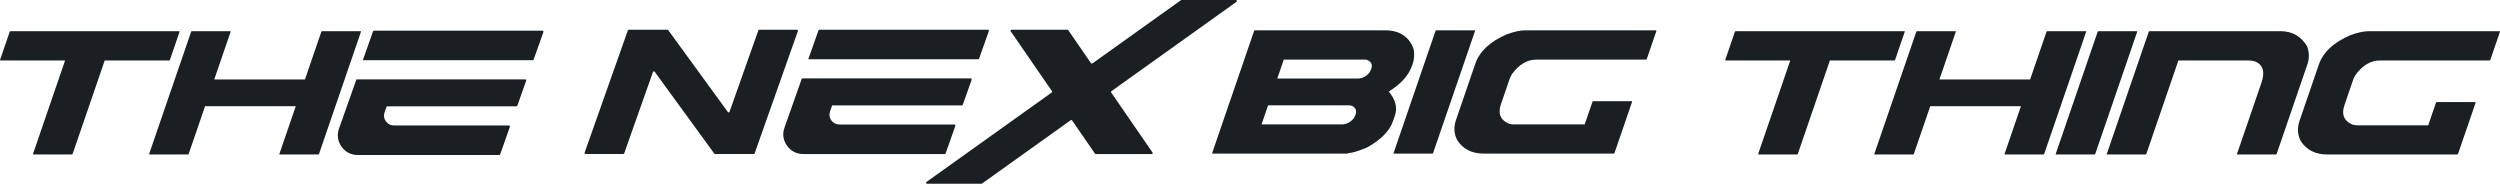
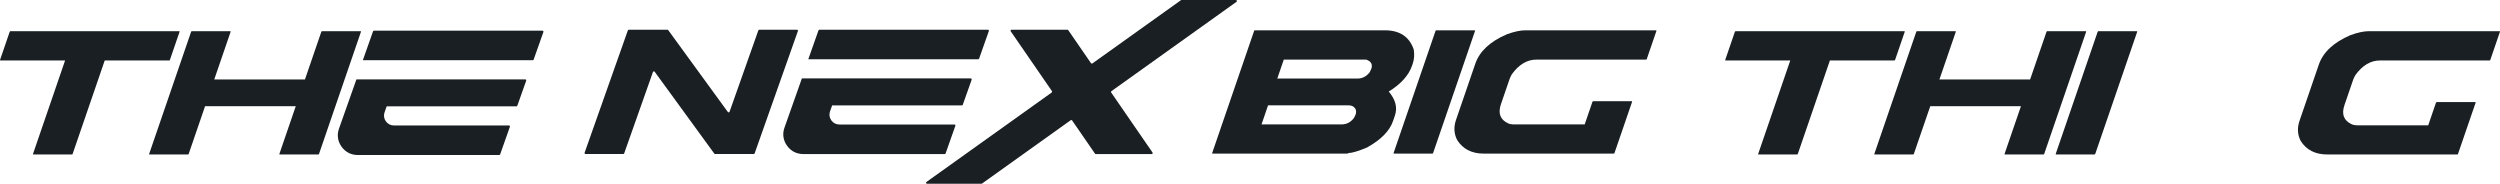
<svg xmlns="http://www.w3.org/2000/svg" width="1320" height="97" viewBox="0 0 1320 97" fill="none">
  <g clip-path="url(#clip0_2070_914)">
    <path fill-rule="evenodd" clip-rule="evenodd" d="M652.572 0H623.843C623.732 0 623.631 0.03 623.54 0.101L576.784 33.492C576.662 33.573 576.531 33.603 576.389 33.583C576.248 33.563 576.127 33.482 576.046 33.361L564.031 15.92C563.93 15.769 563.778 15.688 563.596 15.688H534.089C533.887 15.688 533.715 15.789 533.624 15.97C533.533 16.152 533.543 16.343 533.655 16.514L555.431 48.122C555.593 48.354 555.532 48.676 555.3 48.848C533.26 64.586 511.211 80.335 489.172 96.073C488.98 96.204 488.909 96.436 488.98 96.657C489.05 96.879 489.242 97.02 489.475 97.02H518.204C518.315 97.02 518.416 96.99 518.507 96.919L565.344 63.468C565.466 63.387 565.597 63.357 565.738 63.377C565.88 63.407 566.001 63.478 566.082 63.599L578.148 81.11C578.249 81.251 578.4 81.342 578.582 81.342H608.089C608.291 81.342 608.463 81.241 608.554 81.06C608.645 80.889 608.635 80.687 608.524 80.516C601.248 69.957 593.983 59.407 586.707 48.848C586.545 48.616 586.606 48.293 586.838 48.122C608.847 32.404 630.866 16.686 652.876 0.957C653.068 0.826 653.138 0.594 653.068 0.373C652.997 0.151 652.805 0.01 652.572 0.01M443.213 65.735C441.455 65.735 439.949 64.959 438.929 63.528C437.918 62.097 437.676 60.415 438.262 58.772L439.363 55.669C439.424 55.649 439.484 55.639 439.555 55.639H507.866C508.088 55.639 508.291 55.498 508.361 55.286L513.03 42.097C513.091 41.936 513.07 41.764 512.959 41.623C512.858 41.482 512.707 41.402 512.535 41.402H423.397C420.335 50.067 417.263 58.732 414.201 67.397C413.029 70.702 413.504 74.057 415.535 76.919C417.566 79.78 420.588 81.332 424.094 81.332H498.792C499.014 81.332 499.216 81.201 499.287 80.979L504.43 66.43C504.491 66.269 504.461 66.097 504.36 65.956C504.259 65.815 504.107 65.735 503.935 65.735H443.223H443.213ZM516.476 31.285C516.698 31.285 516.89 31.144 516.971 30.933L522.114 16.383C522.175 16.222 522.145 16.051 522.044 15.91C521.943 15.769 521.791 15.688 521.619 15.688H432.653C432.431 15.688 432.239 15.819 432.158 16.041L426.772 31.285H516.476ZM420.81 15.688H400.903C400.68 15.688 400.488 15.819 400.408 16.041C395.345 30.358 390.272 44.676 385.209 58.994C385.139 59.185 384.987 59.306 384.795 59.337C384.593 59.367 384.411 59.286 384.3 59.125C373.811 44.717 363.311 30.308 352.812 15.9C352.711 15.759 352.56 15.688 352.388 15.688H332.006C331.783 15.688 331.581 15.819 331.51 16.041C323.891 37.573 316.282 59.095 308.673 80.627C308.612 80.788 308.642 80.959 308.743 81.1C308.845 81.241 308.996 81.322 309.168 81.322H329.075C329.297 81.322 329.489 81.191 329.57 80.969C334.633 66.652 339.696 52.334 344.758 38.016C344.829 37.825 344.981 37.704 345.173 37.673C345.365 37.643 345.557 37.724 345.668 37.885C356.167 52.294 366.656 66.702 377.156 81.11C377.257 81.251 377.408 81.322 377.58 81.322H397.962C398.184 81.322 398.376 81.191 398.457 80.969C406.077 59.437 413.686 37.915 421.295 16.383C421.356 16.222 421.325 16.051 421.224 15.91C421.123 15.769 420.972 15.688 420.8 15.688H420.81Z" fill="#191F22" />
    <path d="M662.592 16H731.226C739.017 16 744.09 19.355 746.444 26.076C746.889 28.786 746.717 31.315 745.909 33.663L745.575 34.63C743.797 39.809 739.694 44.373 733.257 48.343C736.865 52.585 737.956 56.817 736.511 61.019L735.511 63.931C733.722 69.15 729.134 73.795 721.778 77.886C717.099 79.83 713.845 80.798 712.016 80.798C711.945 80.999 711.672 81.1 711.177 81.1H640.229C640.027 81.1 639.956 80.999 640.027 80.798L662.177 16.302C662.288 16.101 662.42 16 662.581 16H662.592ZM677.84 31.466L674.405 41.482H716.755C719.312 41.482 721.454 40.373 723.192 38.147C723.688 37.179 723.97 36.595 724.041 36.383C724.86 33.995 723.96 32.363 721.353 31.466H677.85H677.84ZM669.544 55.608L666.088 65.684H708.439C710.995 65.684 713.148 64.555 714.896 62.288C715.391 61.321 715.664 60.747 715.725 60.586C716.422 58.56 715.886 57.049 714.128 56.031C713.572 55.749 712.835 55.608 711.905 55.608H669.554H669.544Z" fill="#191F22" />
    <path d="M758.369 16H778.629C778.821 16.04 778.882 16.141 778.832 16.302L756.681 80.798C756.61 80.999 756.479 81.1 756.277 81.1H736.016C735.814 81.1 735.743 80.999 735.814 80.798L757.964 16.302C758.076 16.101 758.207 16 758.369 16Z" fill="#191F22" />
    <path d="M805.338 16H874.397C874.589 16.04 874.649 16.141 874.599 16.302L869.496 31.164C869.425 31.366 869.294 31.466 869.092 31.466H811.229C806.278 31.466 801.932 34.076 798.194 39.295C797.618 40.383 797.244 41.179 797.082 41.663L792.494 55.014C790.857 59.79 792.1 63.145 796.213 65.089C797.052 65.493 798.133 65.694 799.477 65.694H836.715L840.817 53.744C840.928 53.542 841.06 53.442 841.221 53.442H861.543C861.735 53.482 861.796 53.583 861.745 53.744L852.448 80.798C852.378 80.999 852.246 81.1 852.044 81.1H783.41C777.084 81.1 772.405 78.712 769.384 73.946C767.686 70.631 767.484 67.094 768.767 63.326L778.953 33.663C781.217 27.073 786.795 21.874 795.688 18.076C799.487 16.705 802.7 16.01 805.338 16.01V16Z" fill="#191F22" />
    <path d="M916.43 16.464H1005.51C1005.7 16.504 1005.76 16.605 1005.71 16.766L1000.61 31.628C1000.53 31.829 1000.4 31.93 1000.2 31.93H966.187L949.251 81.251C949.18 81.453 949.049 81.554 948.847 81.554H928.525C928.323 81.554 928.253 81.453 928.323 81.251L945.26 31.93H911.124C910.922 31.93 910.851 31.829 910.922 31.628L916.025 16.766C916.136 16.565 916.268 16.464 916.43 16.464Z" fill="#191F22" />
    <path d="M1012.21 16.464H1032.47C1032.66 16.504 1032.72 16.605 1032.67 16.766L1024.02 41.946H1071.91L1080.56 16.766C1080.67 16.565 1080.8 16.464 1080.96 16.464H1101.28C1101.48 16.504 1101.54 16.605 1101.49 16.766L1079.34 81.261C1079.26 81.463 1079.13 81.564 1078.93 81.564H1058.61C1058.41 81.564 1058.34 81.463 1058.41 81.261L1067.06 56.082H1019.17L1010.52 81.261C1010.45 81.463 1010.32 81.564 1010.11 81.564H989.854C989.652 81.564 989.581 81.463 989.652 81.261L1011.8 16.766C1011.91 16.565 1012.04 16.464 1012.21 16.464Z" fill="#191F22" />
    <path d="M1107.97 16.464H1128.23C1128.43 16.504 1128.49 16.605 1128.44 16.766L1106.29 81.261C1106.21 81.463 1106.08 81.564 1105.88 81.564H1085.62C1085.42 81.564 1085.35 81.463 1085.42 81.261L1107.57 16.766C1107.68 16.565 1107.81 16.464 1107.97 16.464Z" fill="#191F22" />
-     <path d="M1134.93 16.464H1204.11C1210.28 16.464 1214.96 19.134 1218.16 24.474C1219.33 27.668 1219.38 30.822 1218.32 33.935L1202.07 81.261C1202 81.463 1201.87 81.564 1201.67 81.564H1181.35C1181.14 81.564 1181.07 81.463 1181.14 81.261L1194.08 43.588C1196.05 37.845 1194.86 34.107 1190.51 32.364C1189.43 32.081 1188.41 31.94 1187.43 31.94H1150.19L1133.26 81.261C1133.19 81.463 1133.05 81.564 1132.85 81.564H1112.59C1112.39 81.564 1112.32 81.463 1112.39 81.261L1134.54 16.766C1134.65 16.565 1134.78 16.464 1134.94 16.464H1134.93Z" fill="#191F22" />
    <path d="M1250.72 16.464H1319.78C1319.97 16.504 1320.03 16.605 1319.98 16.766L1314.88 31.628C1314.81 31.829 1314.67 31.93 1314.47 31.93H1256.61C1251.66 31.93 1247.31 34.54 1243.57 39.759C1243 40.847 1242.62 41.643 1242.46 42.127L1237.88 55.477C1236.24 60.253 1237.48 63.609 1241.59 65.553C1242.43 65.956 1243.51 66.158 1244.86 66.158H1282.1L1286.2 54.208C1286.31 54.006 1286.44 53.906 1286.6 53.906H1306.92C1307.12 53.946 1307.18 54.047 1307.13 54.208L1297.83 81.261C1297.76 81.463 1297.63 81.564 1297.43 81.564H1228.79C1222.46 81.564 1217.79 79.176 1214.76 74.41C1213.07 71.095 1212.86 67.558 1214.15 63.79L1224.33 34.127C1226.6 27.537 1232.18 22.338 1241.07 18.54C1244.87 17.169 1248.08 16.474 1250.72 16.474V16.464Z" fill="#191F22" />
    <path d="M5.537 16.464H94.615C94.806 16.504 94.867 16.605 94.817 16.766L89.713 31.628C89.643 31.83 89.511 31.93 89.309 31.93H55.295L38.359 81.252C38.288 81.453 38.157 81.554 37.955 81.554H17.633C17.431 81.554 17.36 81.453 17.431 81.252L34.367 31.93H0.222C0.02 31.93 -0.051 31.83 0.02 31.628L5.123 16.766C5.234 16.565 5.365 16.464 5.527 16.464H5.537Z" fill="#191F22" />
    <path d="M101.314 16.464H121.575C121.767 16.504 121.827 16.605 121.777 16.766L113.127 41.946H161.015L169.665 16.766C169.777 16.565 169.908 16.464 170.07 16.464H190.391C190.583 16.504 190.644 16.605 190.593 16.766L168.443 81.262C168.372 81.463 168.241 81.564 168.038 81.564H147.717C147.515 81.564 147.444 81.463 147.515 81.262L156.165 56.082H108.276L99.626 81.262C99.556 81.463 99.424 81.564 99.222 81.564H78.961C78.759 81.564 78.688 81.463 78.759 81.262L100.91 16.766C101.021 16.565 101.152 16.464 101.314 16.464Z" fill="#191F22" />
    <path fill-rule="evenodd" clip-rule="evenodd" d="M208.005 66.249C206.247 66.249 204.741 65.473 203.72 64.042C202.71 62.611 202.467 60.929 203.054 59.286L204.155 56.183C204.216 56.163 204.276 56.153 204.347 56.153H272.658C272.88 56.153 273.082 56.012 273.153 55.8L277.822 42.611C277.882 42.45 277.862 42.278 277.751 42.137C277.65 41.996 277.498 41.916 277.327 41.916H188.189C185.127 50.581 182.055 59.246 178.993 67.911C177.821 71.216 178.296 74.571 180.327 77.433C182.358 80.294 185.38 81.846 188.886 81.846H263.584C263.806 81.846 264.008 81.715 264.079 81.493L269.222 66.944C269.283 66.783 269.253 66.611 269.152 66.47C269.051 66.329 268.899 66.249 268.727 66.249H208.015H208.005Z" fill="#191F22" />
    <path fill-rule="evenodd" clip-rule="evenodd" d="M281.278 31.799C281.5 31.799 281.692 31.659 281.773 31.447L286.917 16.897C286.977 16.736 286.947 16.565 286.846 16.424C286.745 16.283 286.593 16.202 286.421 16.202H197.455C197.233 16.202 197.041 16.333 196.96 16.555L191.574 31.799H281.278Z" fill="#191F22" />
  </g>
  <defs>
    <clipPath id="clip0_2070_914">
      <rect width="1320" height="97" fill="white" />
    </clipPath>
  </defs>
</svg>